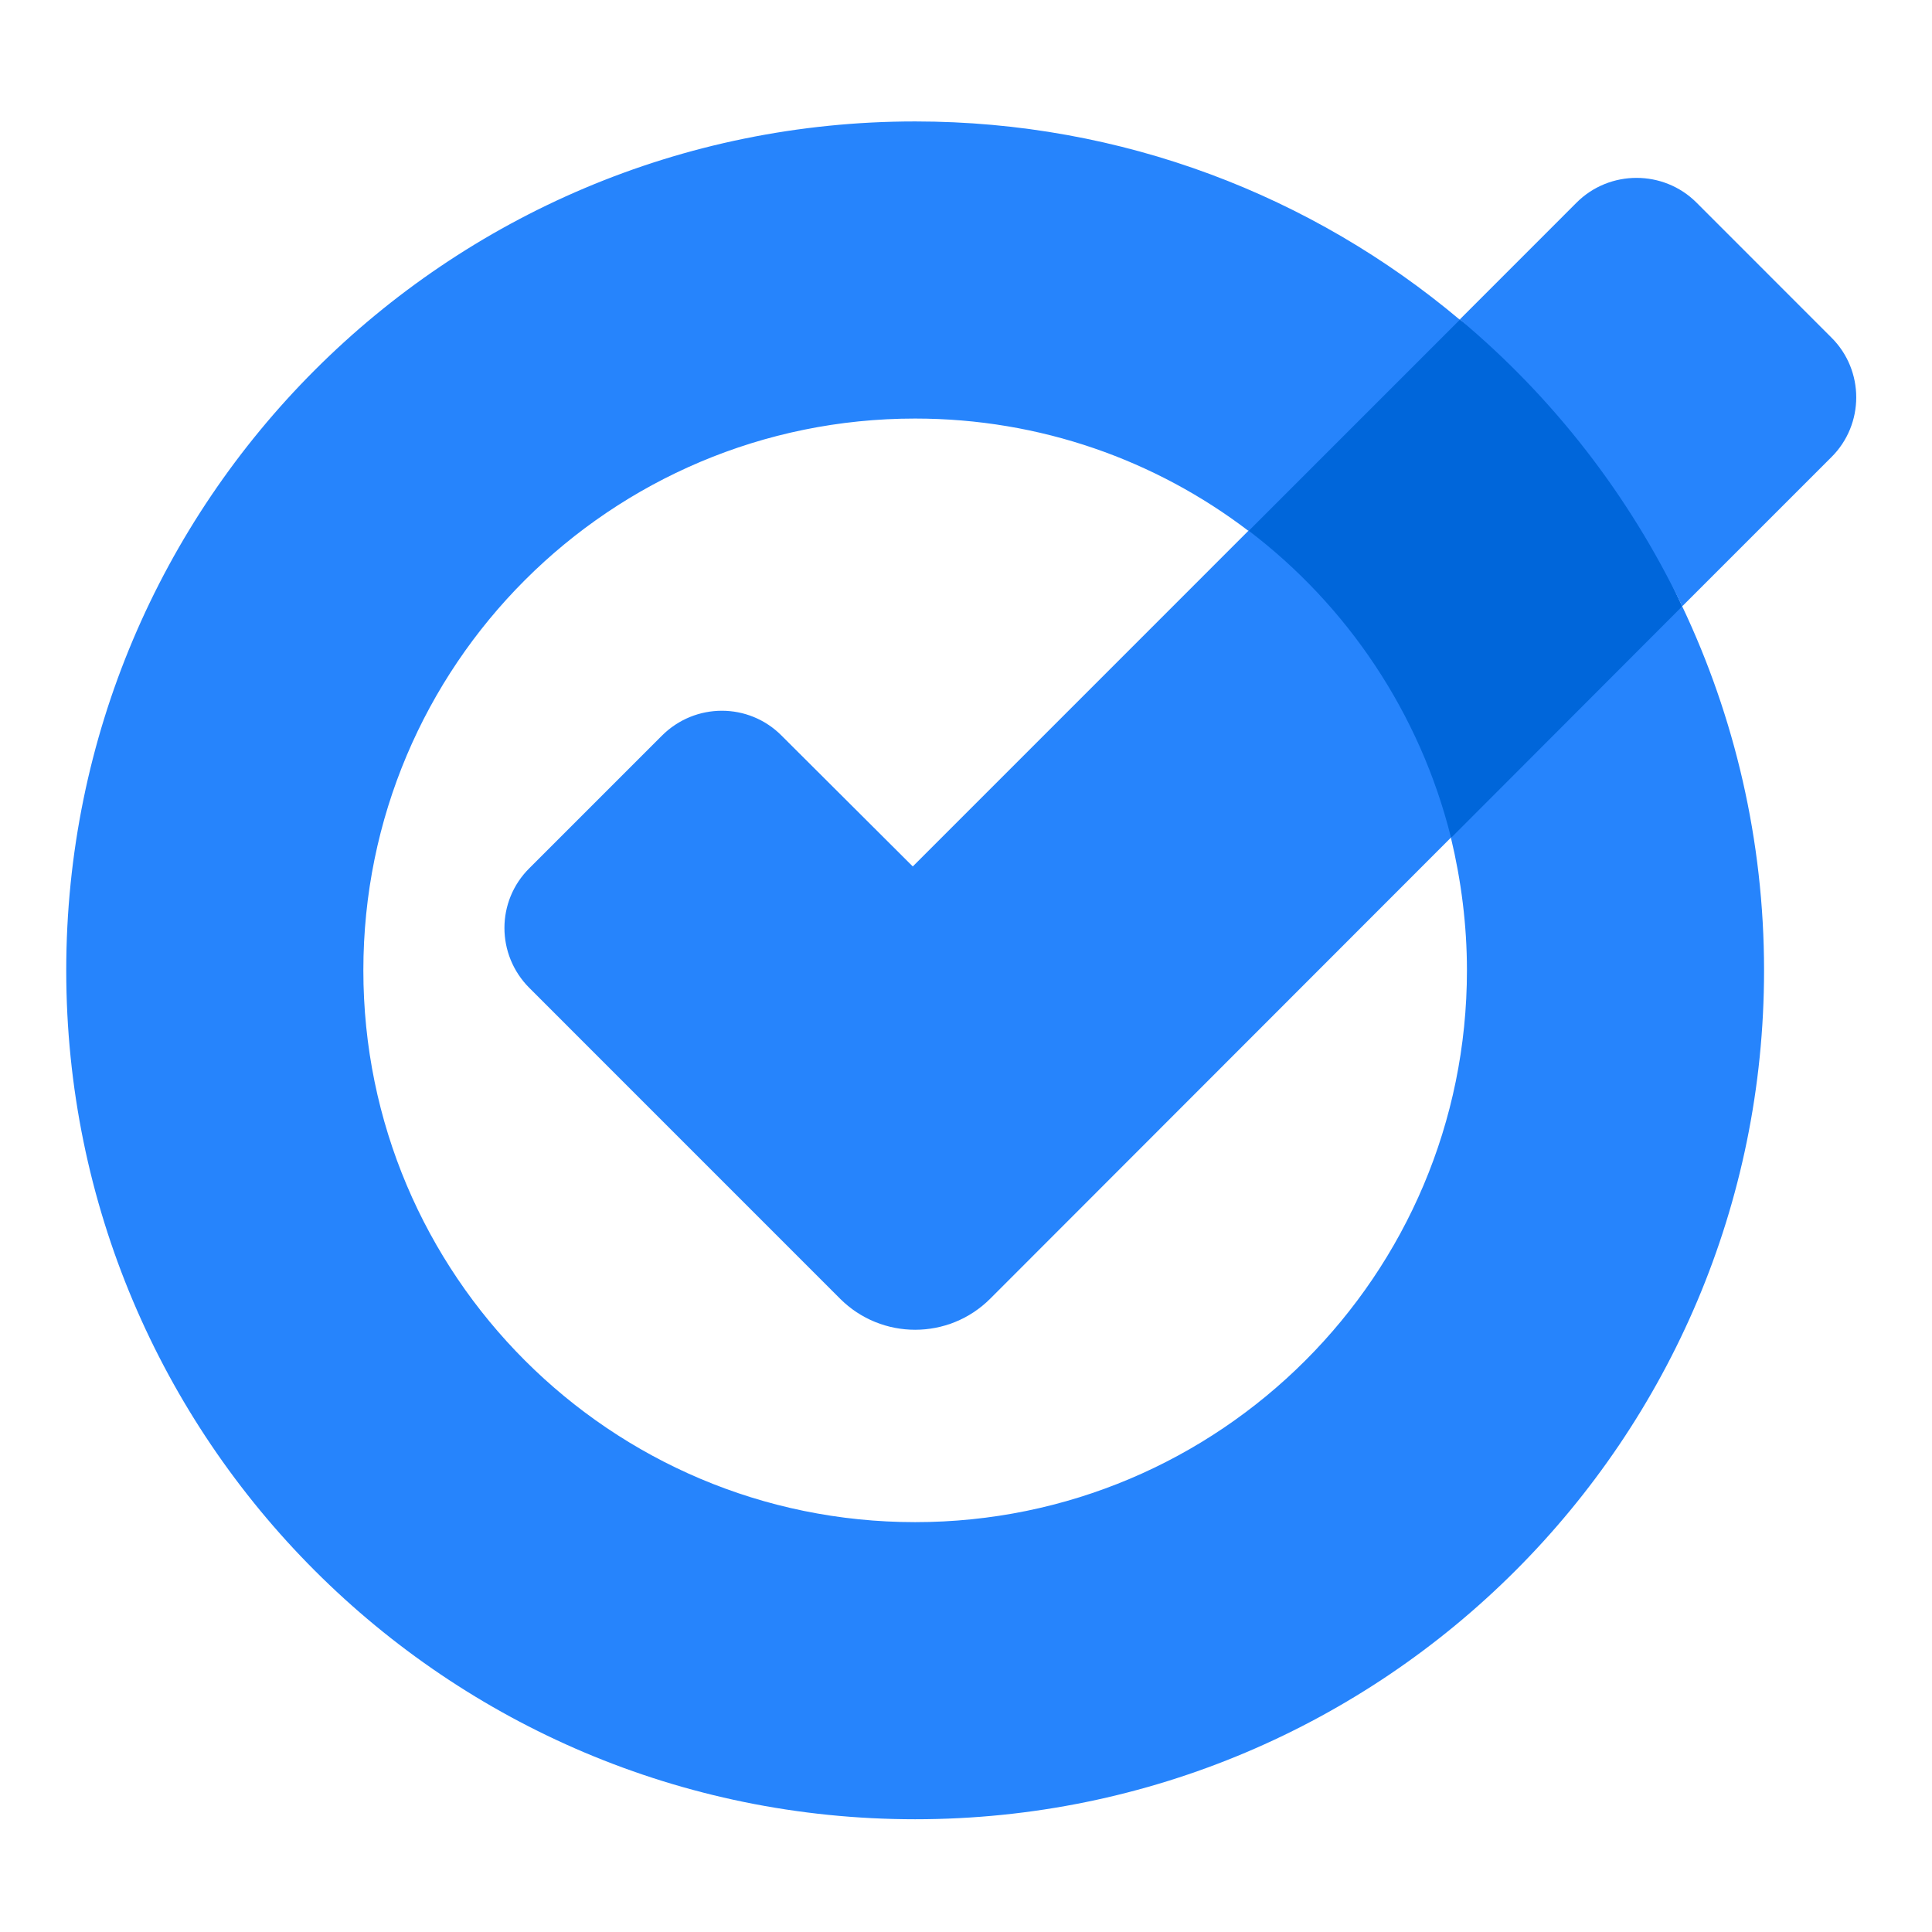
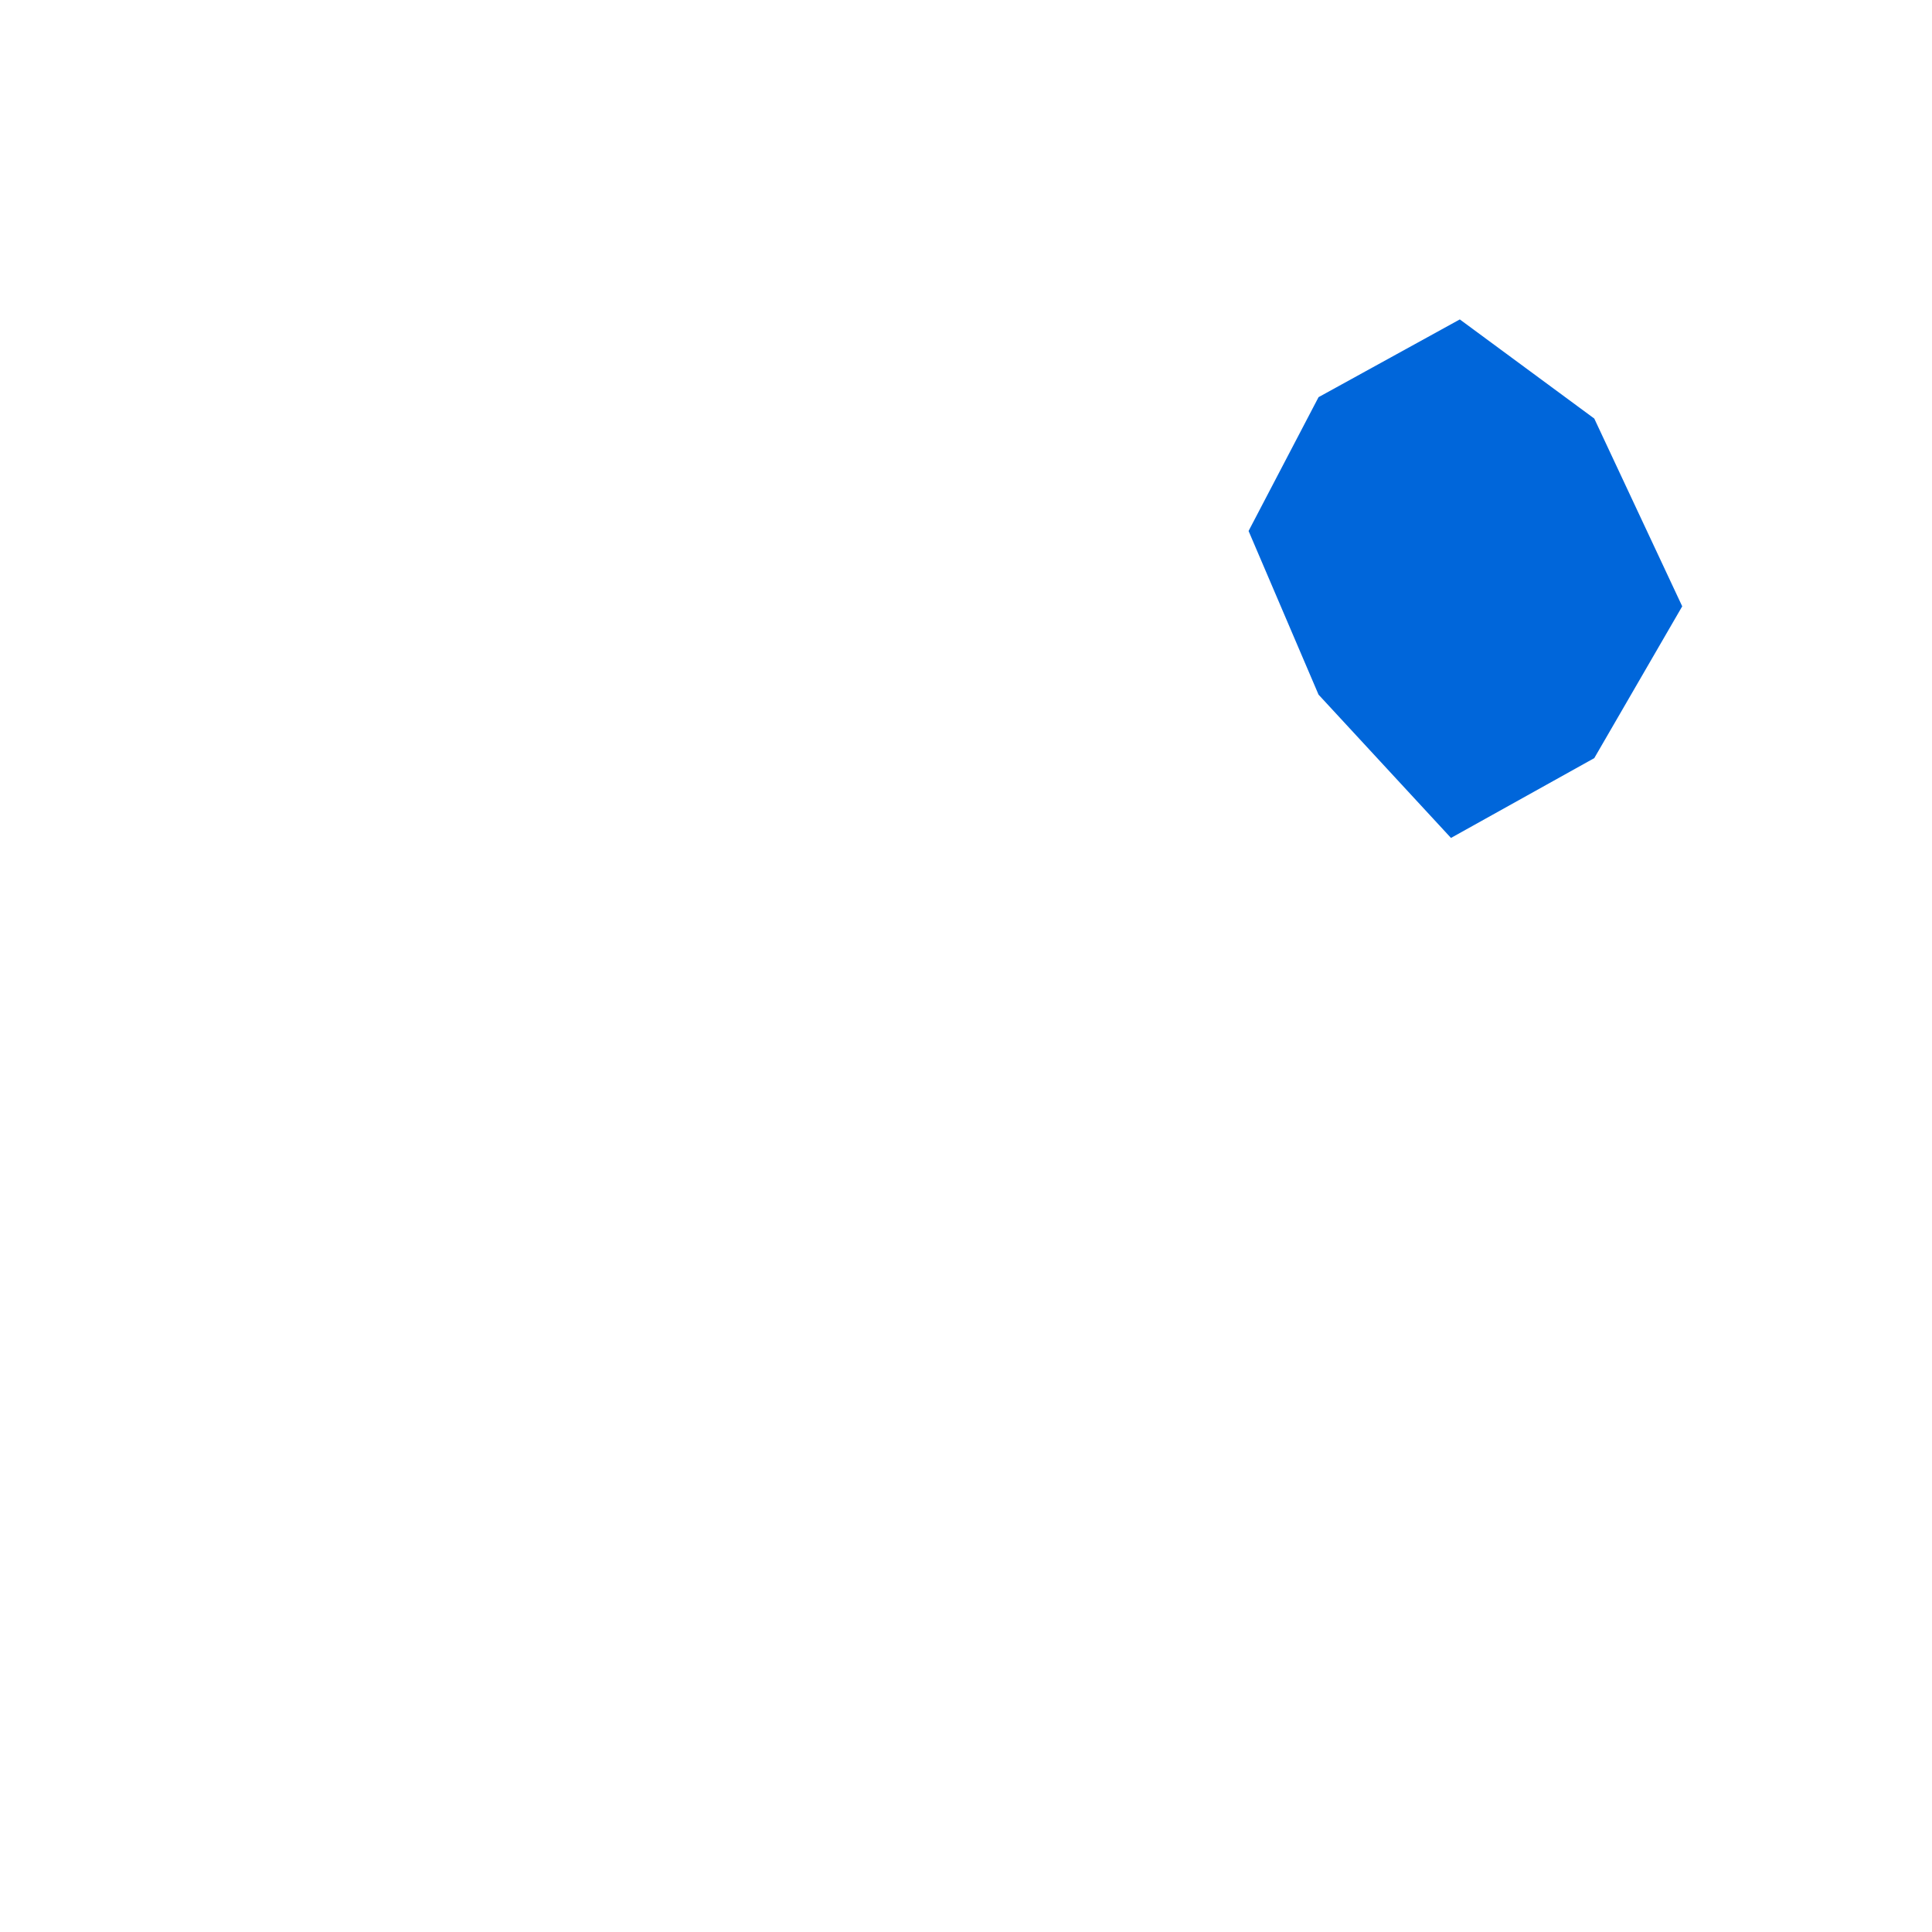
<svg xmlns="http://www.w3.org/2000/svg" width="42" height="42" viewBox="0 0 42 42" fill="none">
  <path d="M31.735 6.944L28.664 8.634L27.143 11.543L28.664 15.101L31.543 18.216L34.658 16.481L36.57 13.181L34.658 9.099L31.735 6.944Z" fill="#0066DA" />
-   <path d="M19.843 18.836L27.143 11.535C29.291 13.167 30.871 15.507 31.543 18.208L21.526 28.233C20.625 29.133 19.164 29.133 18.263 28.233L11.509 21.478C10.785 20.755 10.785 19.589 11.509 18.873L14.388 15.994C15.111 15.27 16.277 15.27 16.993 15.994L19.843 18.836ZM39.81 7.335L36.88 4.404C36.164 3.688 34.99 3.688 34.274 4.404L31.735 6.944C33.765 8.642 35.418 10.768 36.57 13.181L39.81 9.941C40.534 9.225 40.534 8.051 39.81 7.335ZM31.89 21.095C31.89 27.723 26.516 33.09 19.894 33.09C13.273 33.09 7.899 27.723 7.899 21.095C7.899 14.466 13.266 9.099 19.894 9.099C22.618 9.099 25.128 10.007 27.143 11.543L31.735 6.951C28.531 4.257 24.405 2.64 19.894 2.64C9.7 2.64 1.44 10.9 1.44 21.095C1.44 31.289 9.7 39.549 19.894 39.549C30.089 39.549 38.349 31.289 38.349 21.095C38.349 18.267 37.707 15.58 36.57 13.181L31.543 18.216C31.764 19.138 31.89 20.105 31.89 21.095Z" fill="#2684FC" />
</svg>